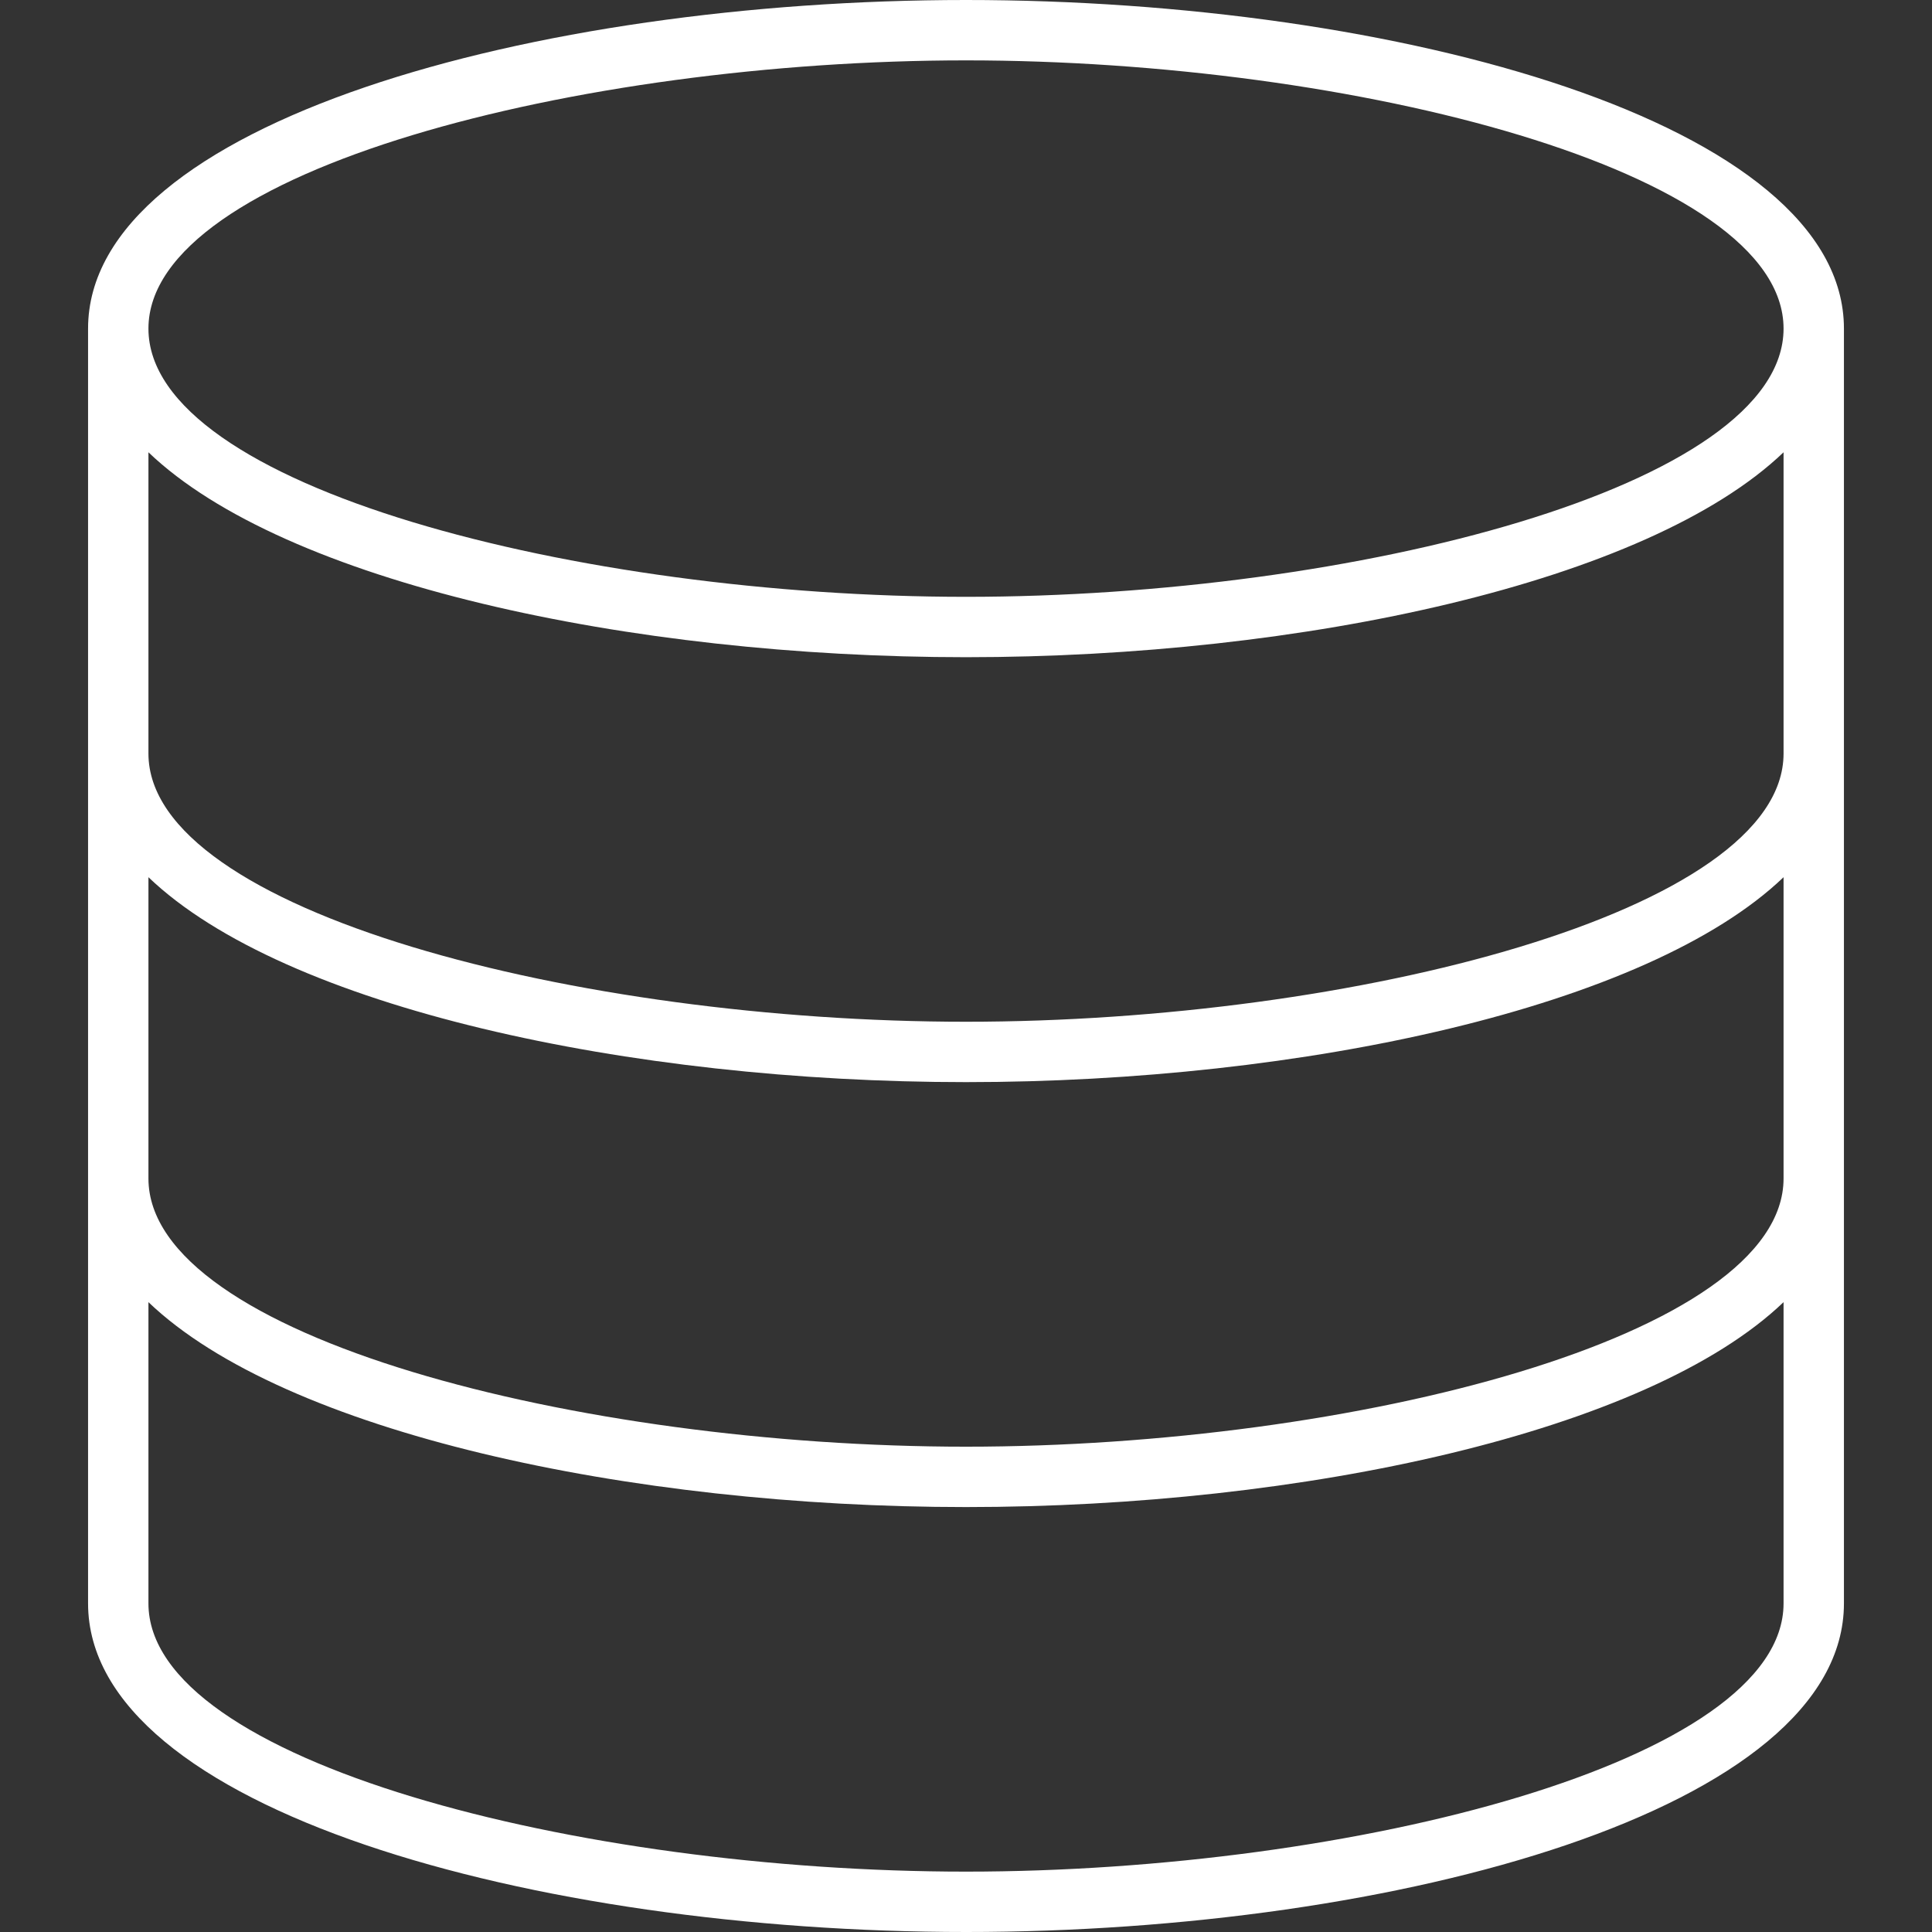
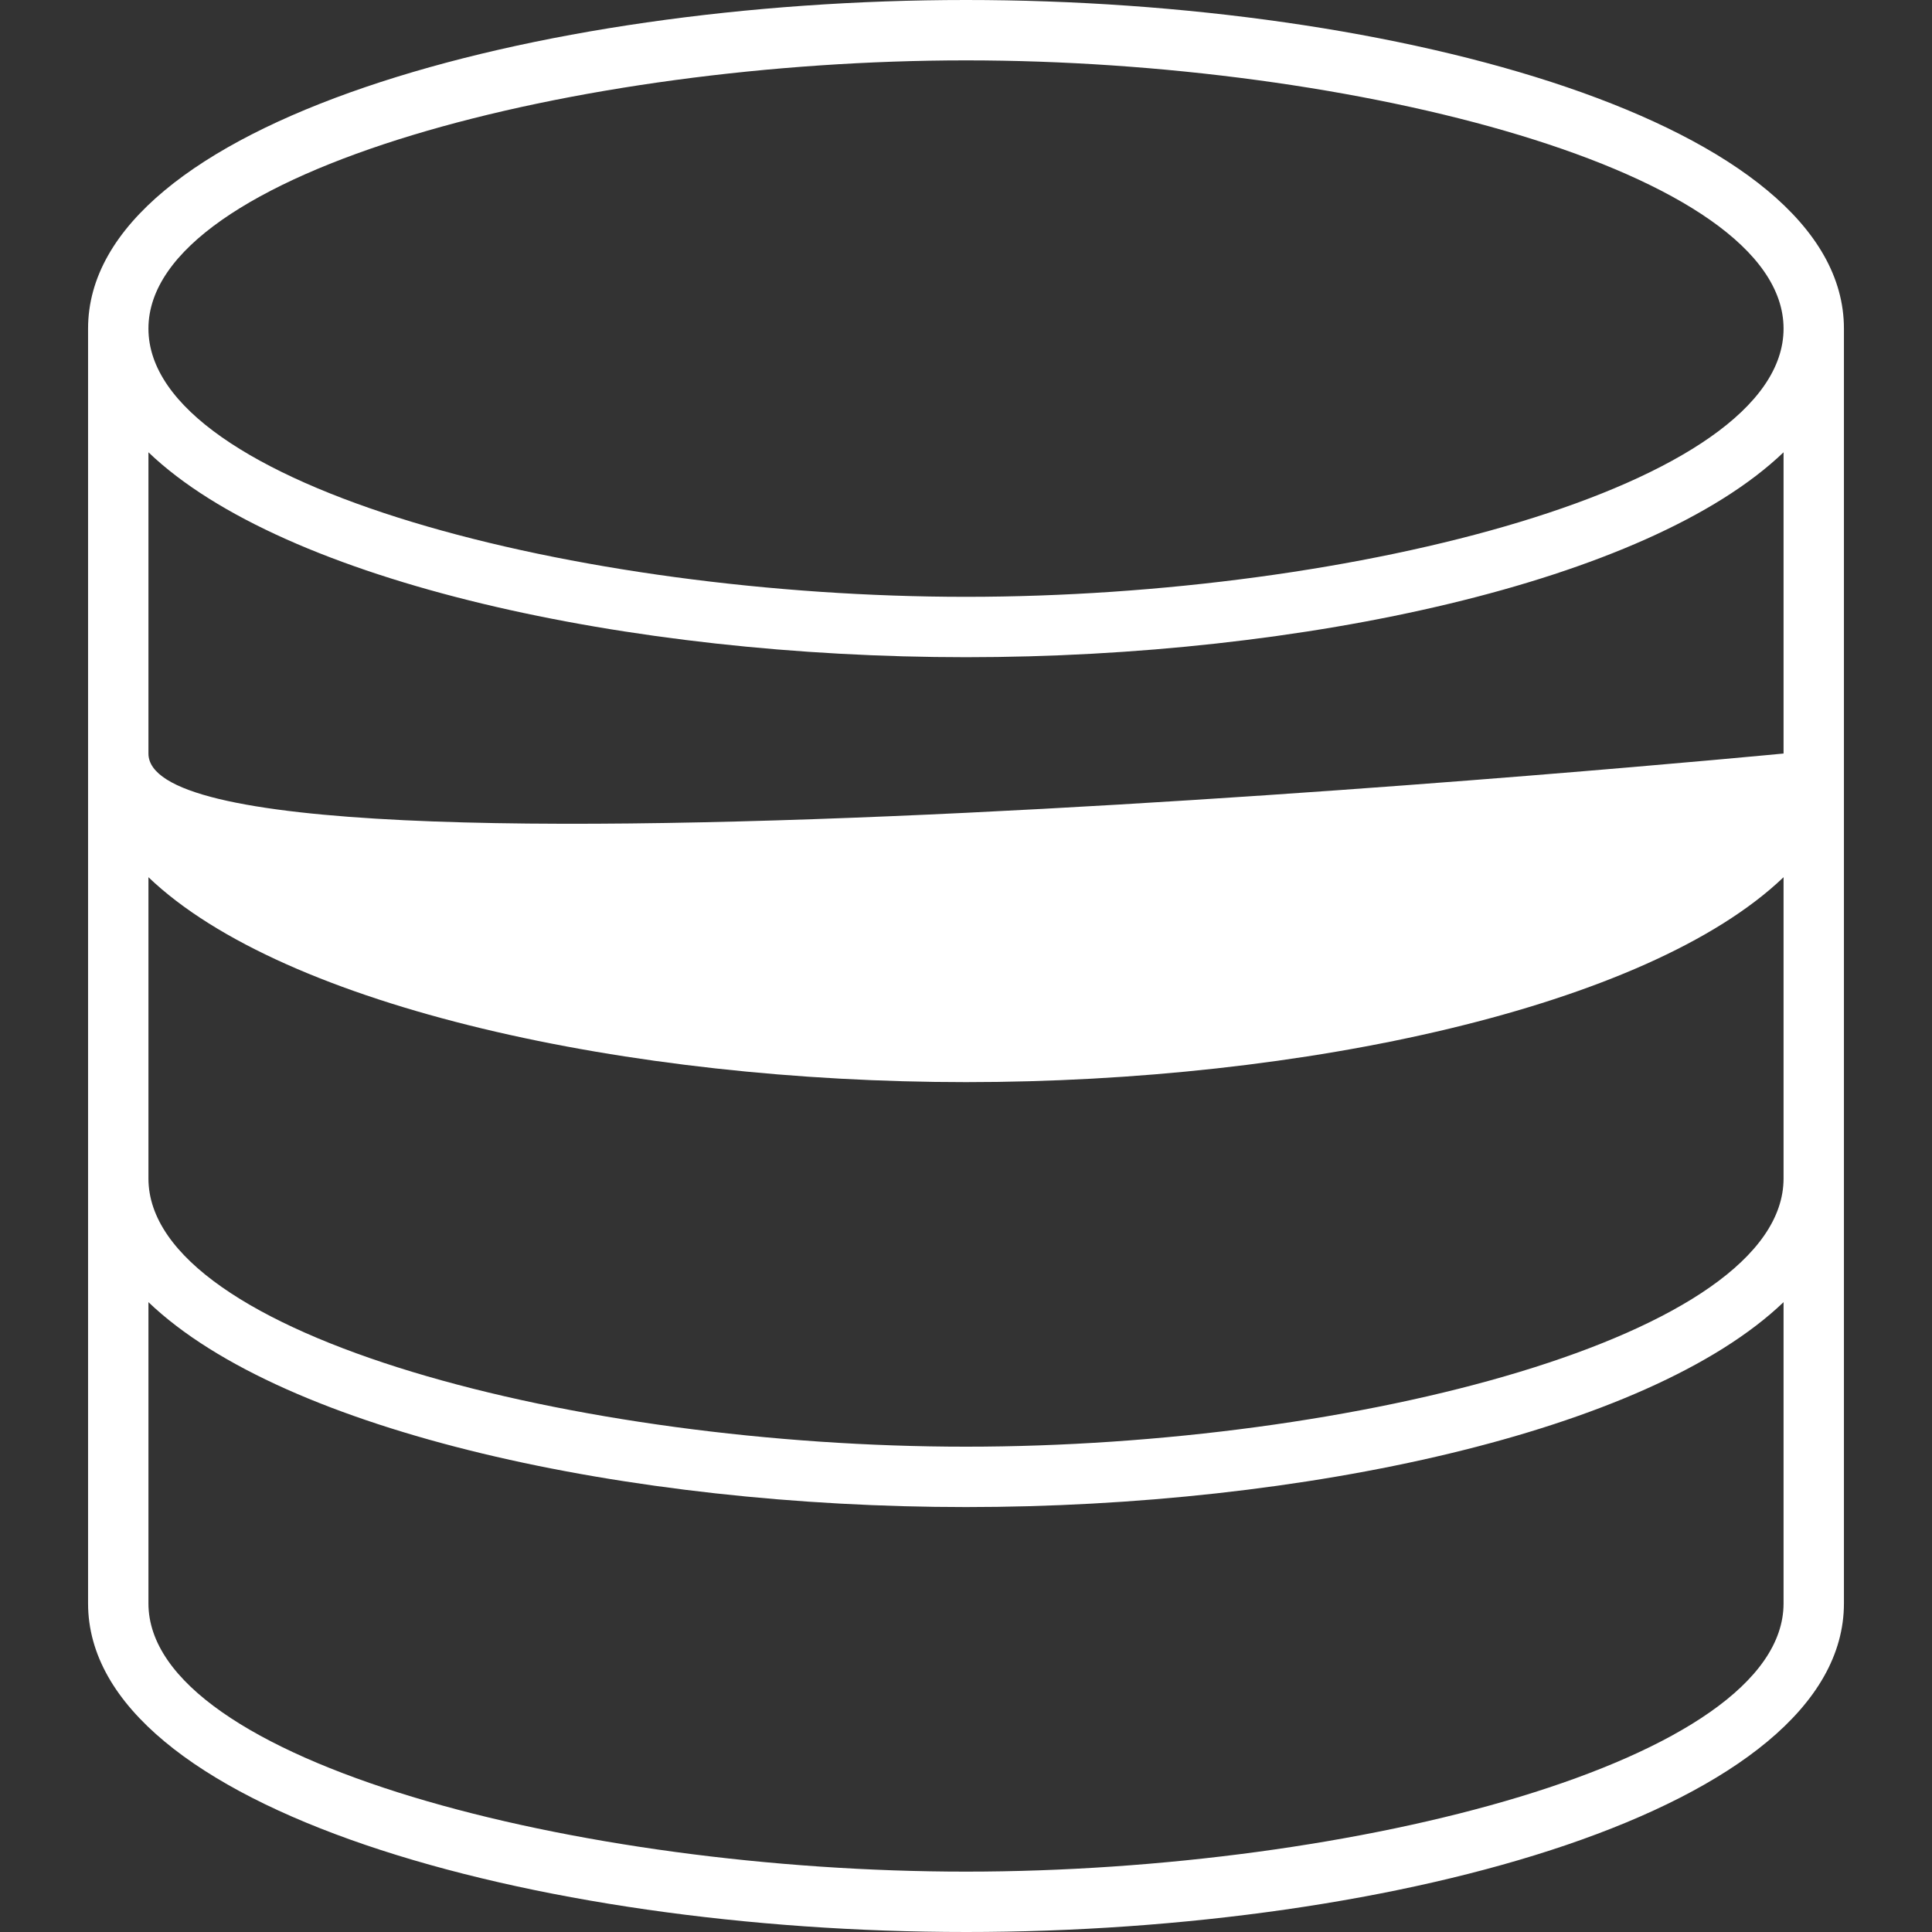
<svg xmlns="http://www.w3.org/2000/svg" id="Icons" version="1.1" viewBox="0 0 96 96">
  <rect x="0" y="0" width="96" height="96" fill="#333333" stroke="none" />
  <defs>
    <style>
      .st0 {
        fill: #fff;
      }
    </style>
  </defs>
-   <path class="st0" d="M48,96c21.443,0,43.624-6.107,43.624-16.328V16.328C91.624,6.107,69.443,0,48,0S4.376,6.107,4.376,16.328v63.344c0,10.221,22.181,16.328,43.624,16.328ZM48,93c-19.215,0-40.624-5.474-40.624-13.328v-14.969c6.761,6.473,23.915,10.182,40.624,10.182s33.863-3.709,40.624-10.182v14.969c0,7.854-21.409,13.328-40.624,13.328ZM48,3c19.215,0,40.624,5.474,40.624,13.328s-21.409,13.328-40.624,13.328S7.376,24.183,7.376,16.328,28.785,3,48,3ZM7.376,22.474c6.761,6.473,23.915,10.182,40.624,10.182s33.863-3.709,40.624-10.182v14.968c0,7.854-21.409,13.328-40.624,13.328S7.376,45.297,7.376,37.442v-14.968ZM7.376,43.588c6.761,6.473,23.915,10.182,40.624,10.182s33.863-3.709,40.624-10.182v14.969c0,7.854-21.409,13.328-40.624,13.328s-40.624-5.474-40.624-13.328v-14.969Z" />
+   <path class="st0" d="M48,96c21.443,0,43.624-6.107,43.624-16.328V16.328C91.624,6.107,69.443,0,48,0S4.376,6.107,4.376,16.328v63.344c0,10.221,22.181,16.328,43.624,16.328ZM48,93c-19.215,0-40.624-5.474-40.624-13.328v-14.969c6.761,6.473,23.915,10.182,40.624,10.182s33.863-3.709,40.624-10.182v14.969c0,7.854-21.409,13.328-40.624,13.328ZM48,3c19.215,0,40.624,5.474,40.624,13.328s-21.409,13.328-40.624,13.328S7.376,24.183,7.376,16.328,28.785,3,48,3ZM7.376,22.474c6.761,6.473,23.915,10.182,40.624,10.182s33.863-3.709,40.624-10.182v14.968S7.376,45.297,7.376,37.442v-14.968ZM7.376,43.588c6.761,6.473,23.915,10.182,40.624,10.182s33.863-3.709,40.624-10.182v14.969c0,7.854-21.409,13.328-40.624,13.328s-40.624-5.474-40.624-13.328v-14.969Z" />
</svg>